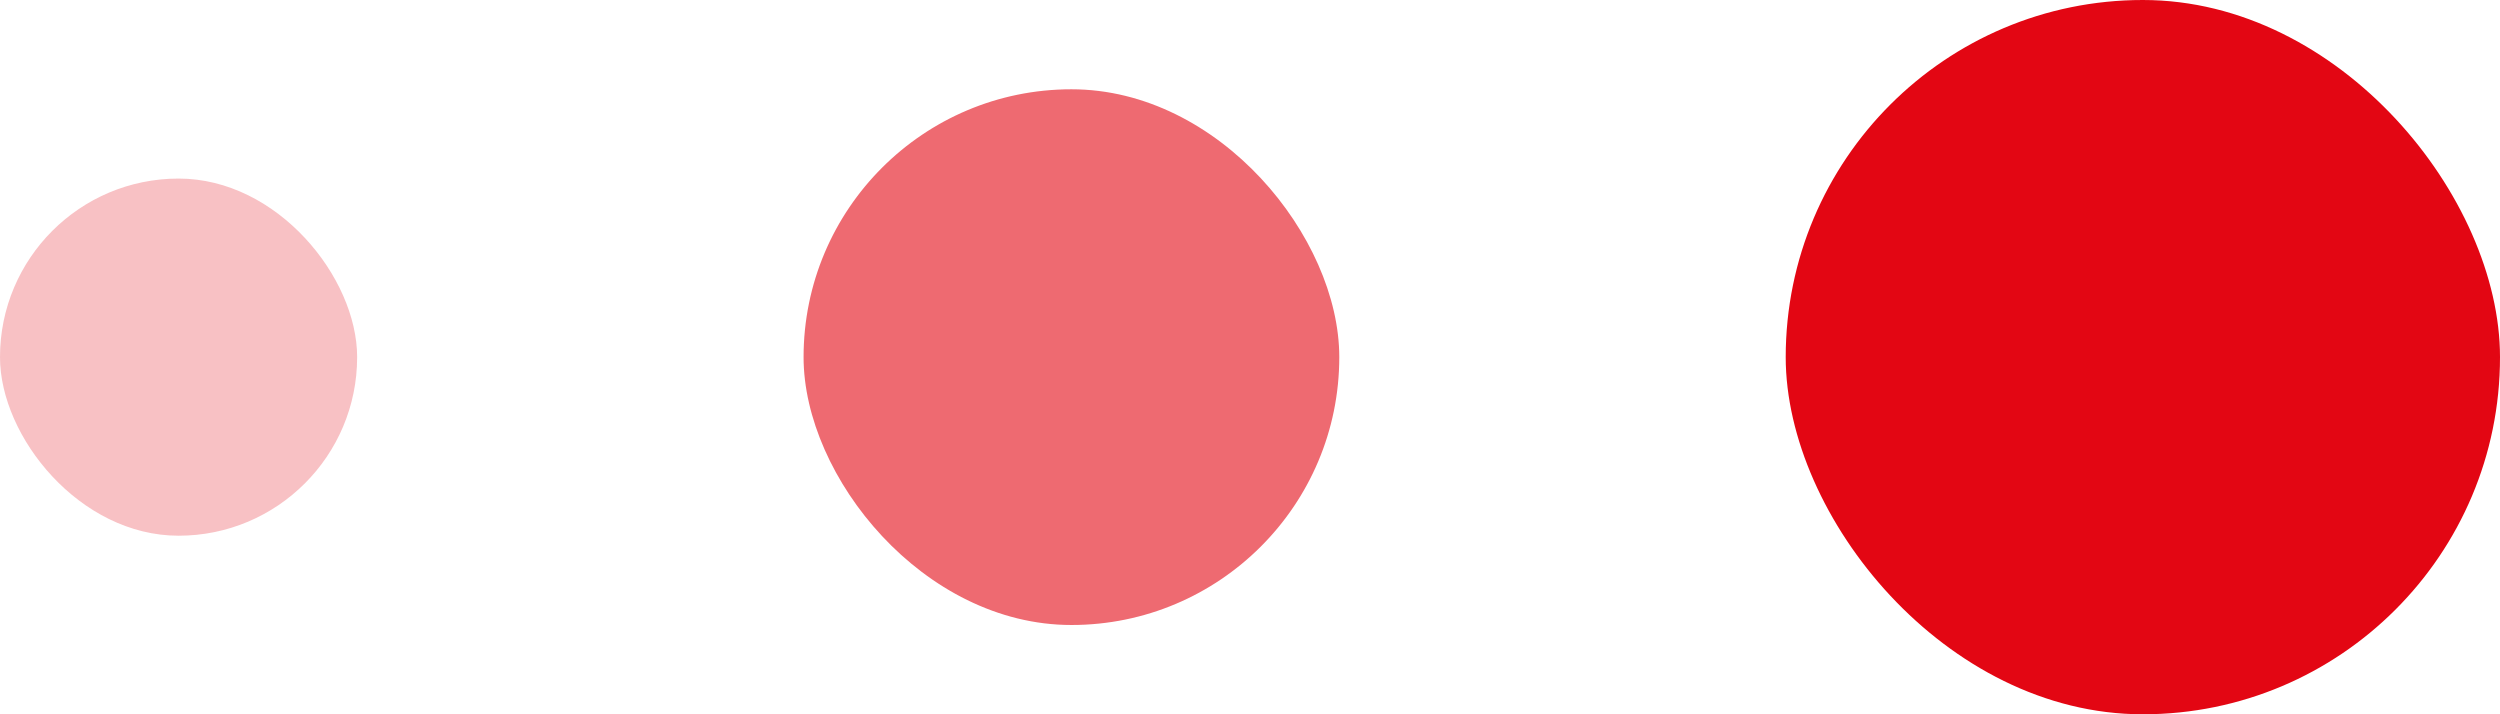
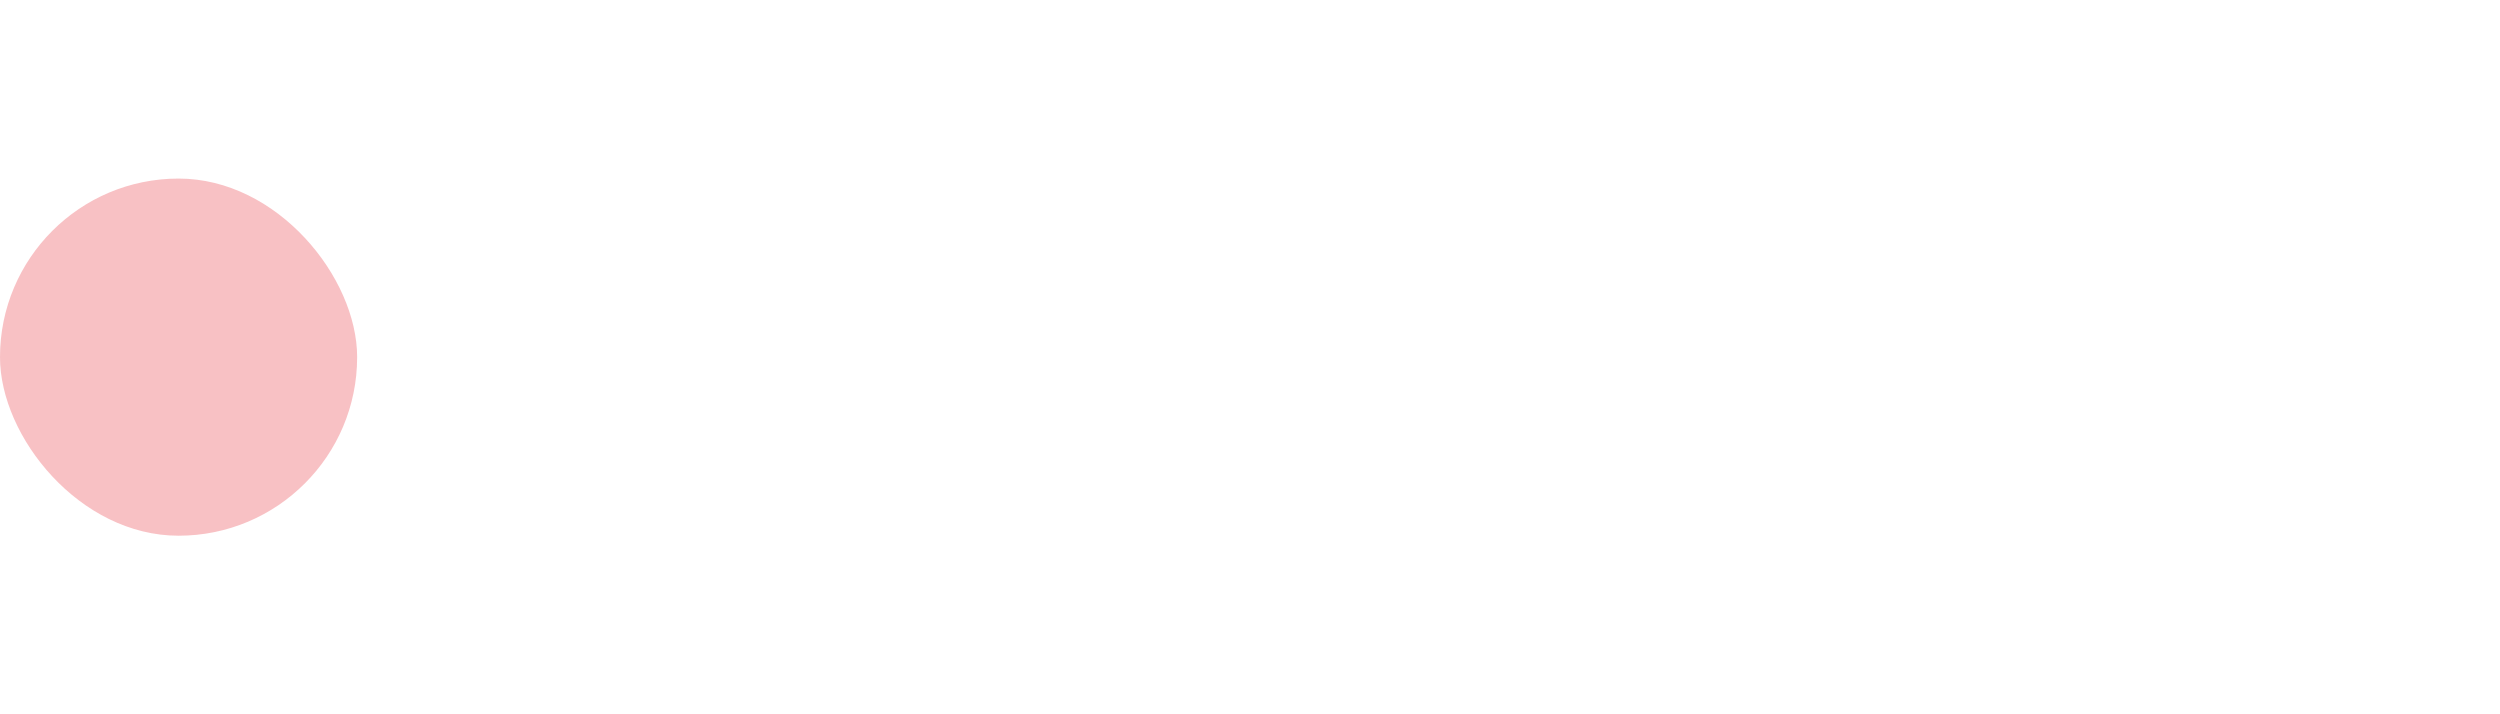
<svg xmlns="http://www.w3.org/2000/svg" width="28" height="8" viewBox="0 0 28 8" fill="none">
  <g opacity="0.25">
    <rect y="2" width="4" height="4" rx="2" fill="#E30613" />
  </g>
  <g opacity="0.6">
-     <rect x="9" y="1" width="6" height="6" rx="3" fill="#E30613" />
-   </g>
-   <rect x="20" width="8" height="8" rx="4" fill="#E30613" />
+     </g>
</svg>